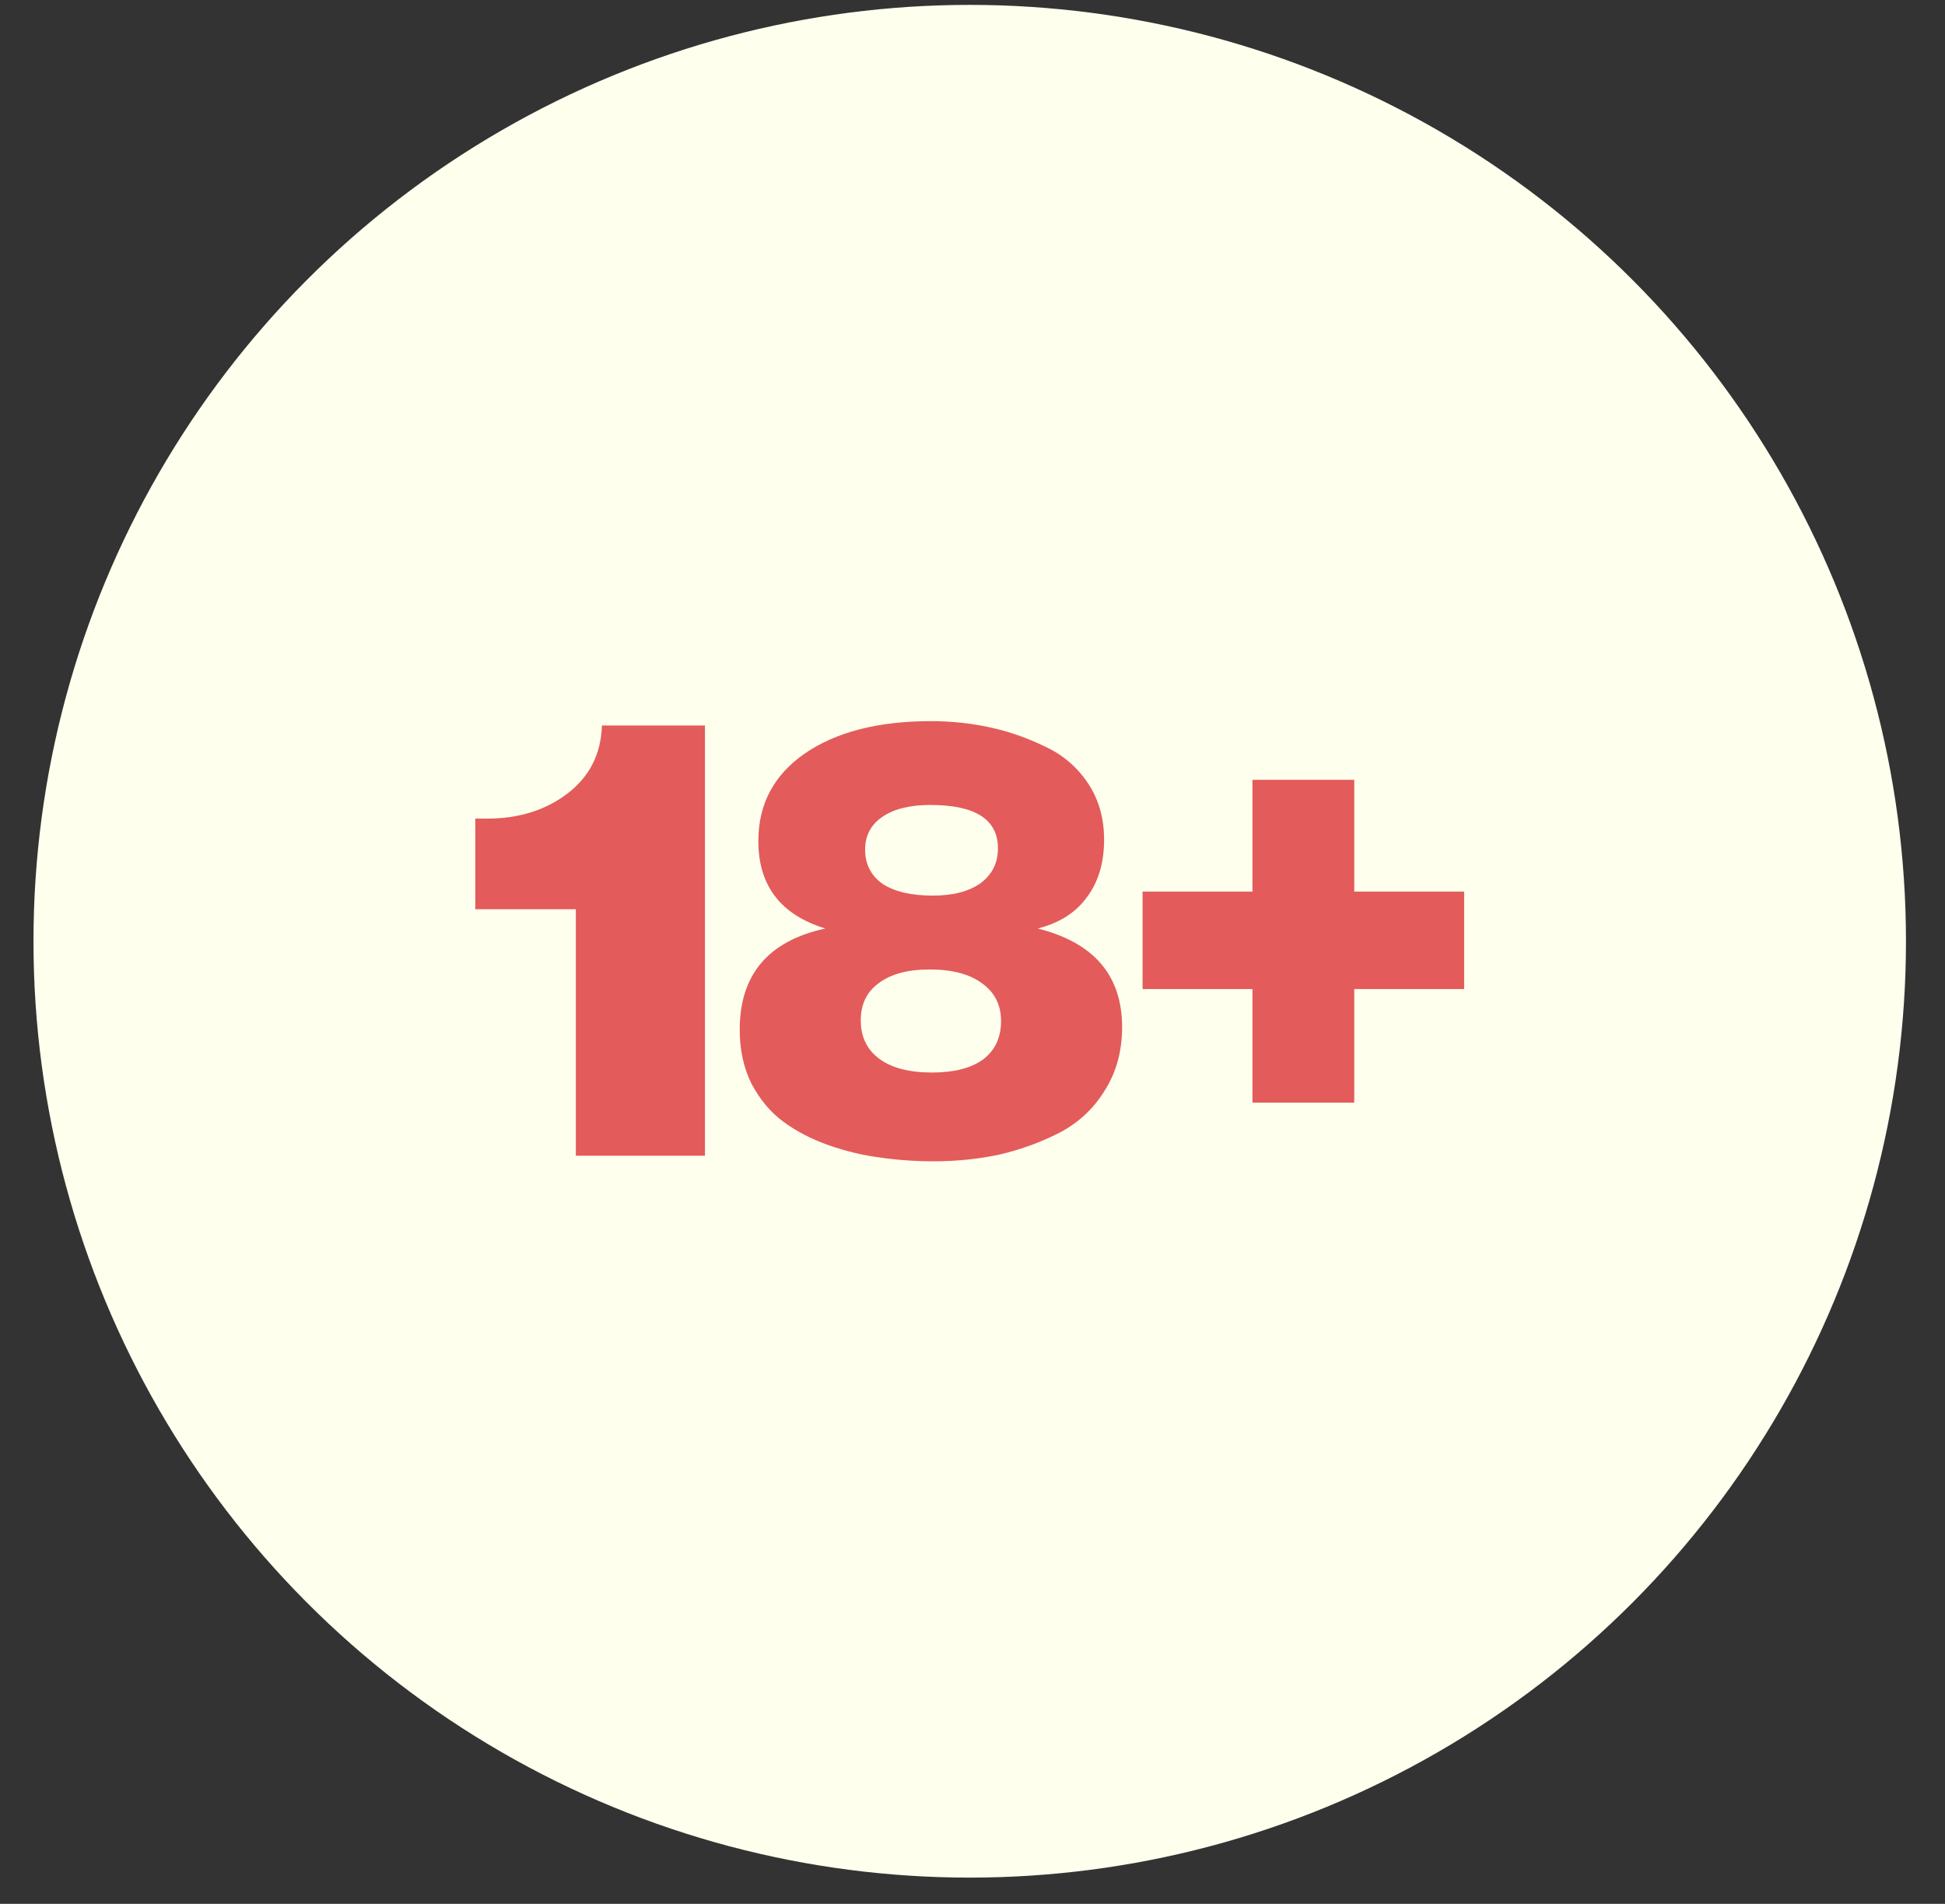
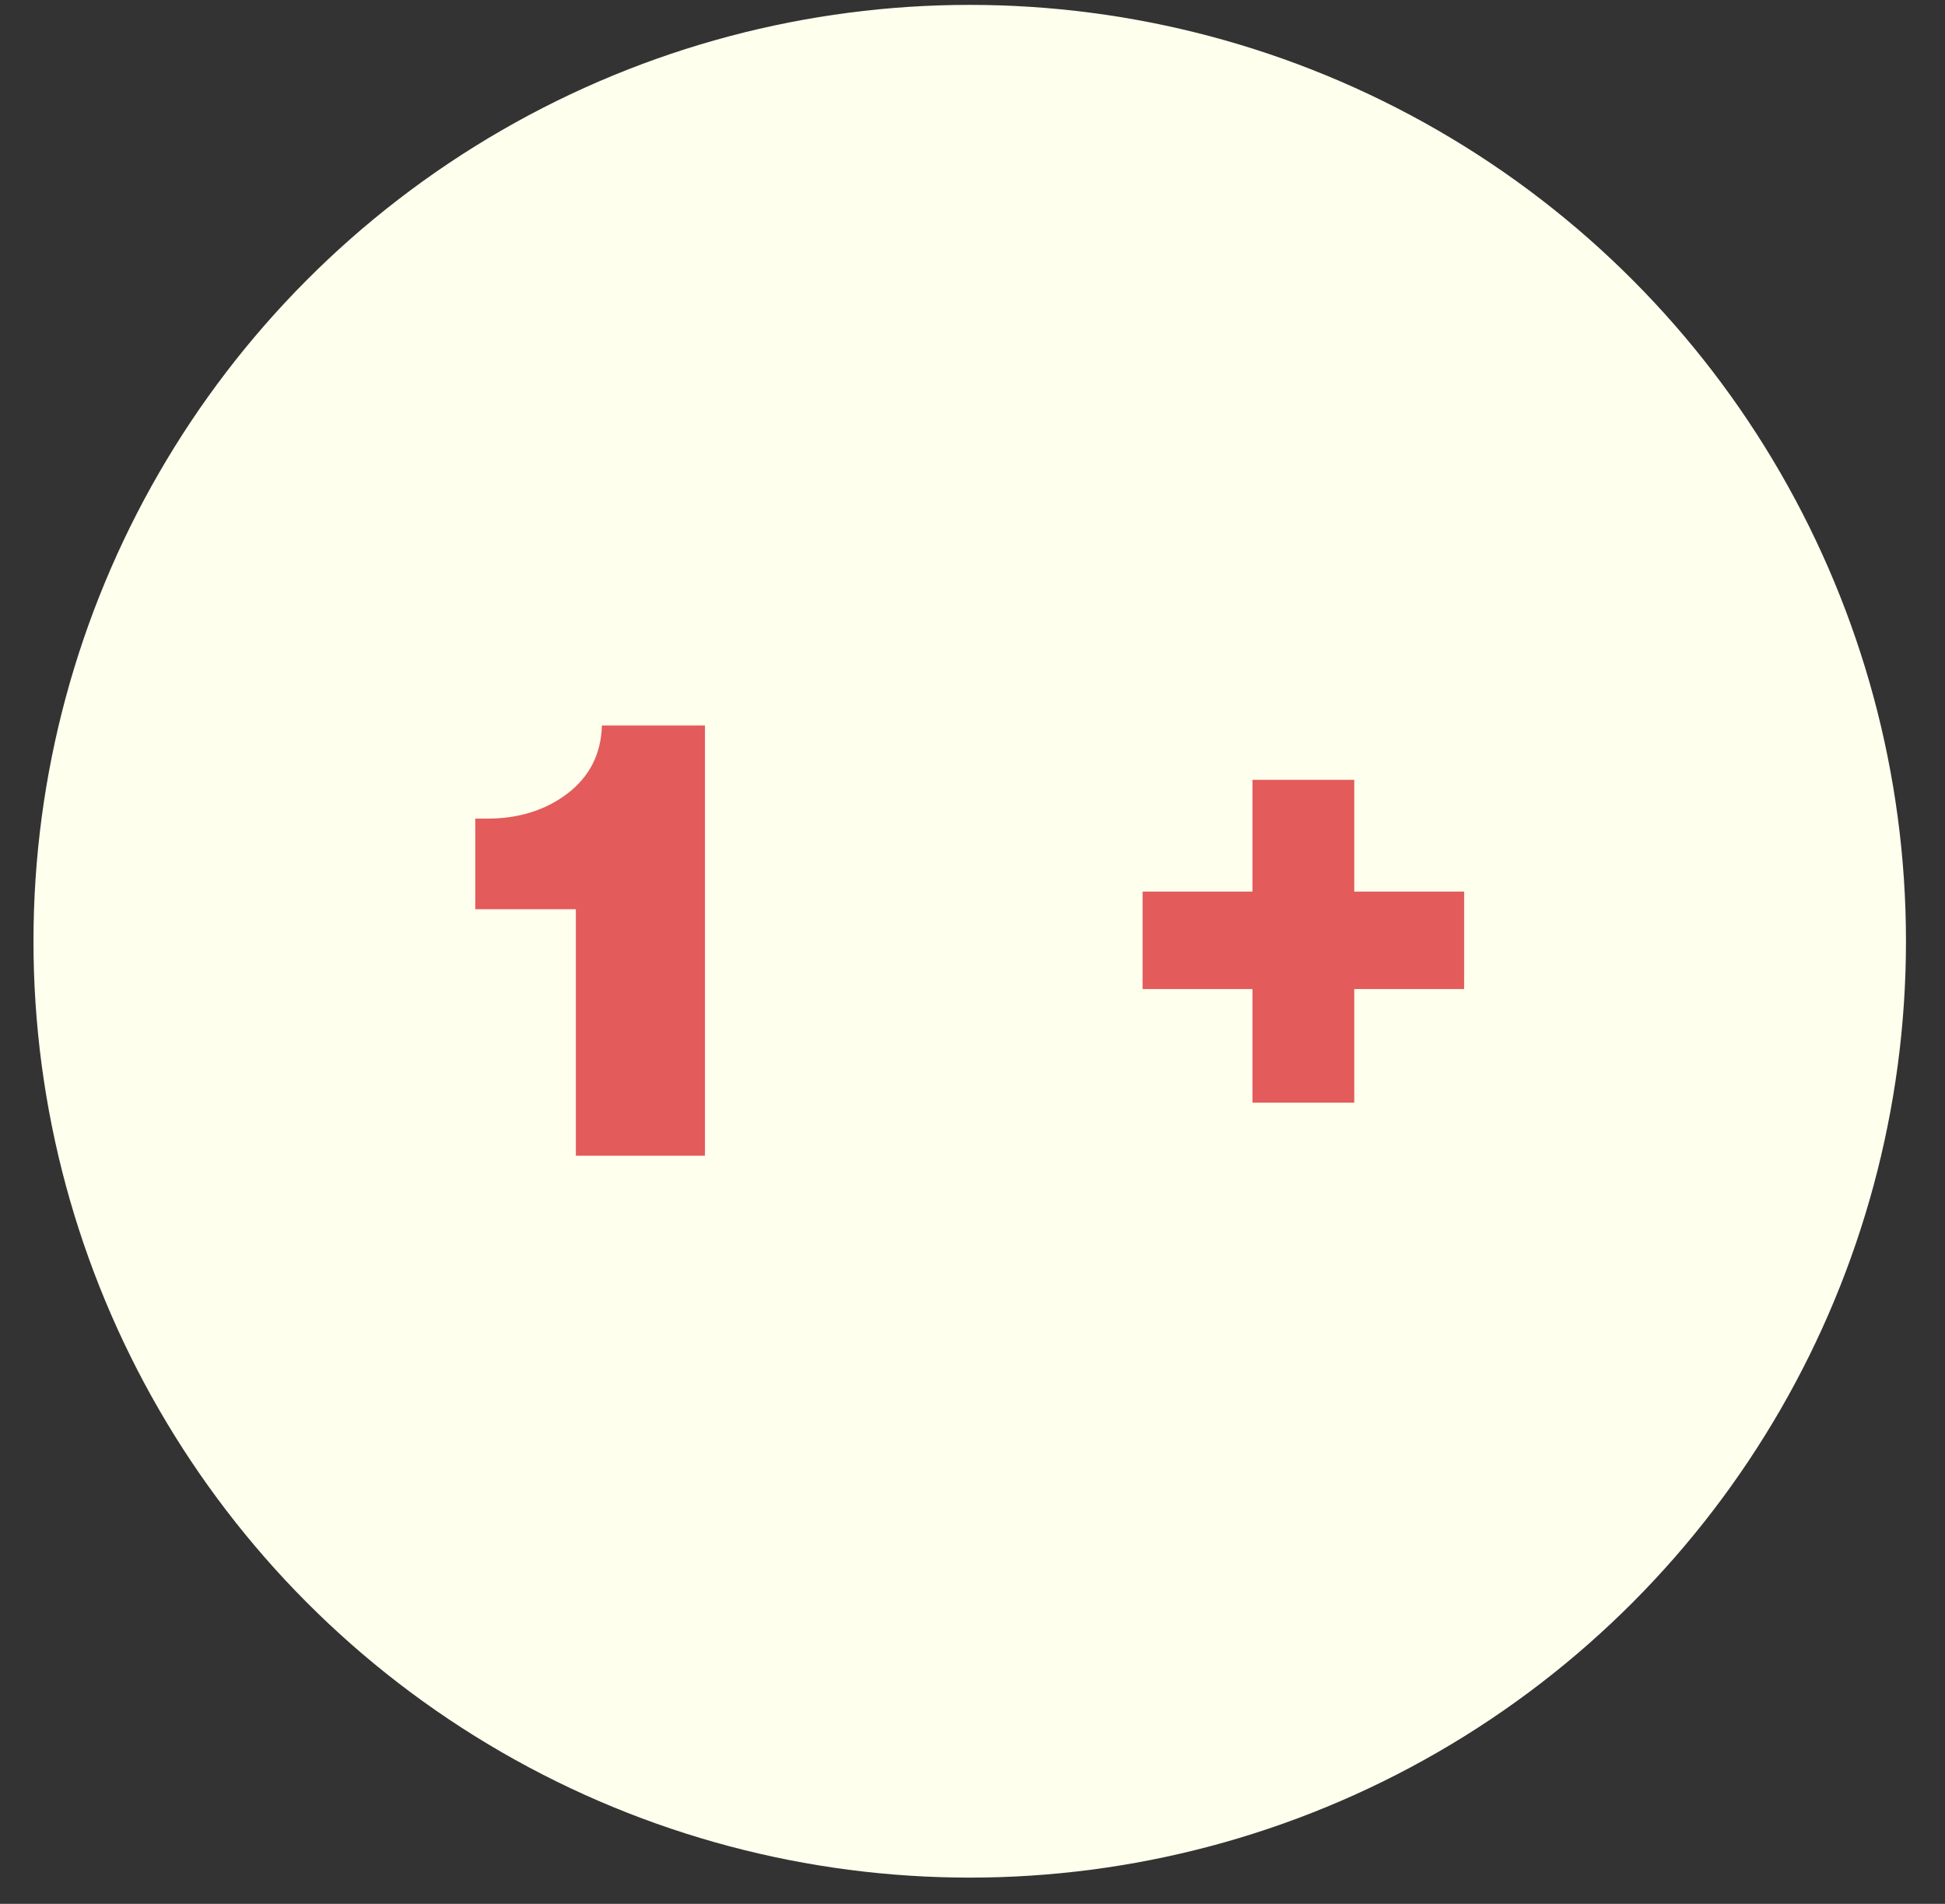
<svg xmlns="http://www.w3.org/2000/svg" width="47" height="46" viewBox="0 0 47 46" fill="none">
  <rect x="0" y="0" width="47" height="46" fill="#333333" stroke="none" />
  <circle cx="23.433" cy="22.742" r="22.624" fill="#FEFFED" />
  <path d="M17.035 17.529V27.924H13.915V21.969H11.485V19.779H11.77C12.53 19.779 13.175 19.579 13.705 19.179C14.245 18.769 14.525 18.219 14.545 17.529H17.035Z" fill="#E35B5B" />
-   <path d="M19.945 22.434C18.865 22.104 18.325 21.399 18.325 20.319C18.325 19.429 18.7 18.724 19.45 18.204C20.21 17.684 21.225 17.424 22.495 17.424C22.985 17.424 23.46 17.474 23.92 17.574C24.38 17.674 24.825 17.829 25.255 18.039C25.685 18.239 26.03 18.534 26.29 18.924C26.55 19.314 26.68 19.769 26.68 20.289C26.68 20.849 26.54 21.314 26.26 21.684C25.99 22.054 25.595 22.304 25.075 22.434C26.435 22.774 27.115 23.569 27.115 24.819C27.115 25.399 26.975 25.909 26.695 26.349C26.425 26.789 26.06 27.129 25.6 27.369C25.15 27.599 24.67 27.774 24.16 27.894C23.65 28.004 23.12 28.059 22.57 28.059C22.12 28.059 21.69 28.029 21.28 27.969C20.87 27.919 20.45 27.819 20.02 27.669C19.6 27.519 19.235 27.329 18.925 27.099C18.615 26.869 18.36 26.564 18.16 26.184C17.97 25.804 17.875 25.369 17.875 24.879C17.875 23.549 18.565 22.734 19.945 22.434ZM22.48 19.449C21.99 19.449 21.605 19.544 21.325 19.734C21.045 19.924 20.905 20.189 20.905 20.529C20.905 20.879 21.045 21.154 21.325 21.354C21.615 21.544 22.02 21.639 22.54 21.639C23.03 21.639 23.415 21.539 23.695 21.339C23.975 21.129 24.115 20.849 24.115 20.499C24.115 19.799 23.57 19.449 22.48 19.449ZM22.465 23.424C21.935 23.424 21.525 23.534 21.235 23.754C20.945 23.964 20.8 24.264 20.8 24.654C20.8 25.054 20.95 25.364 21.25 25.584C21.55 25.804 21.975 25.914 22.525 25.914C23.055 25.914 23.465 25.809 23.755 25.599C24.045 25.379 24.19 25.069 24.19 24.669C24.19 24.279 24.035 23.974 23.725 23.754C23.425 23.534 23.005 23.424 22.465 23.424Z" fill="#E35B5B" />
  <path d="M27.61 21.542H30.265V18.842H32.725V21.542H35.38V23.897H32.725V26.642H30.265V23.897H27.61V21.542Z" fill="#E35B5B" />
</svg>